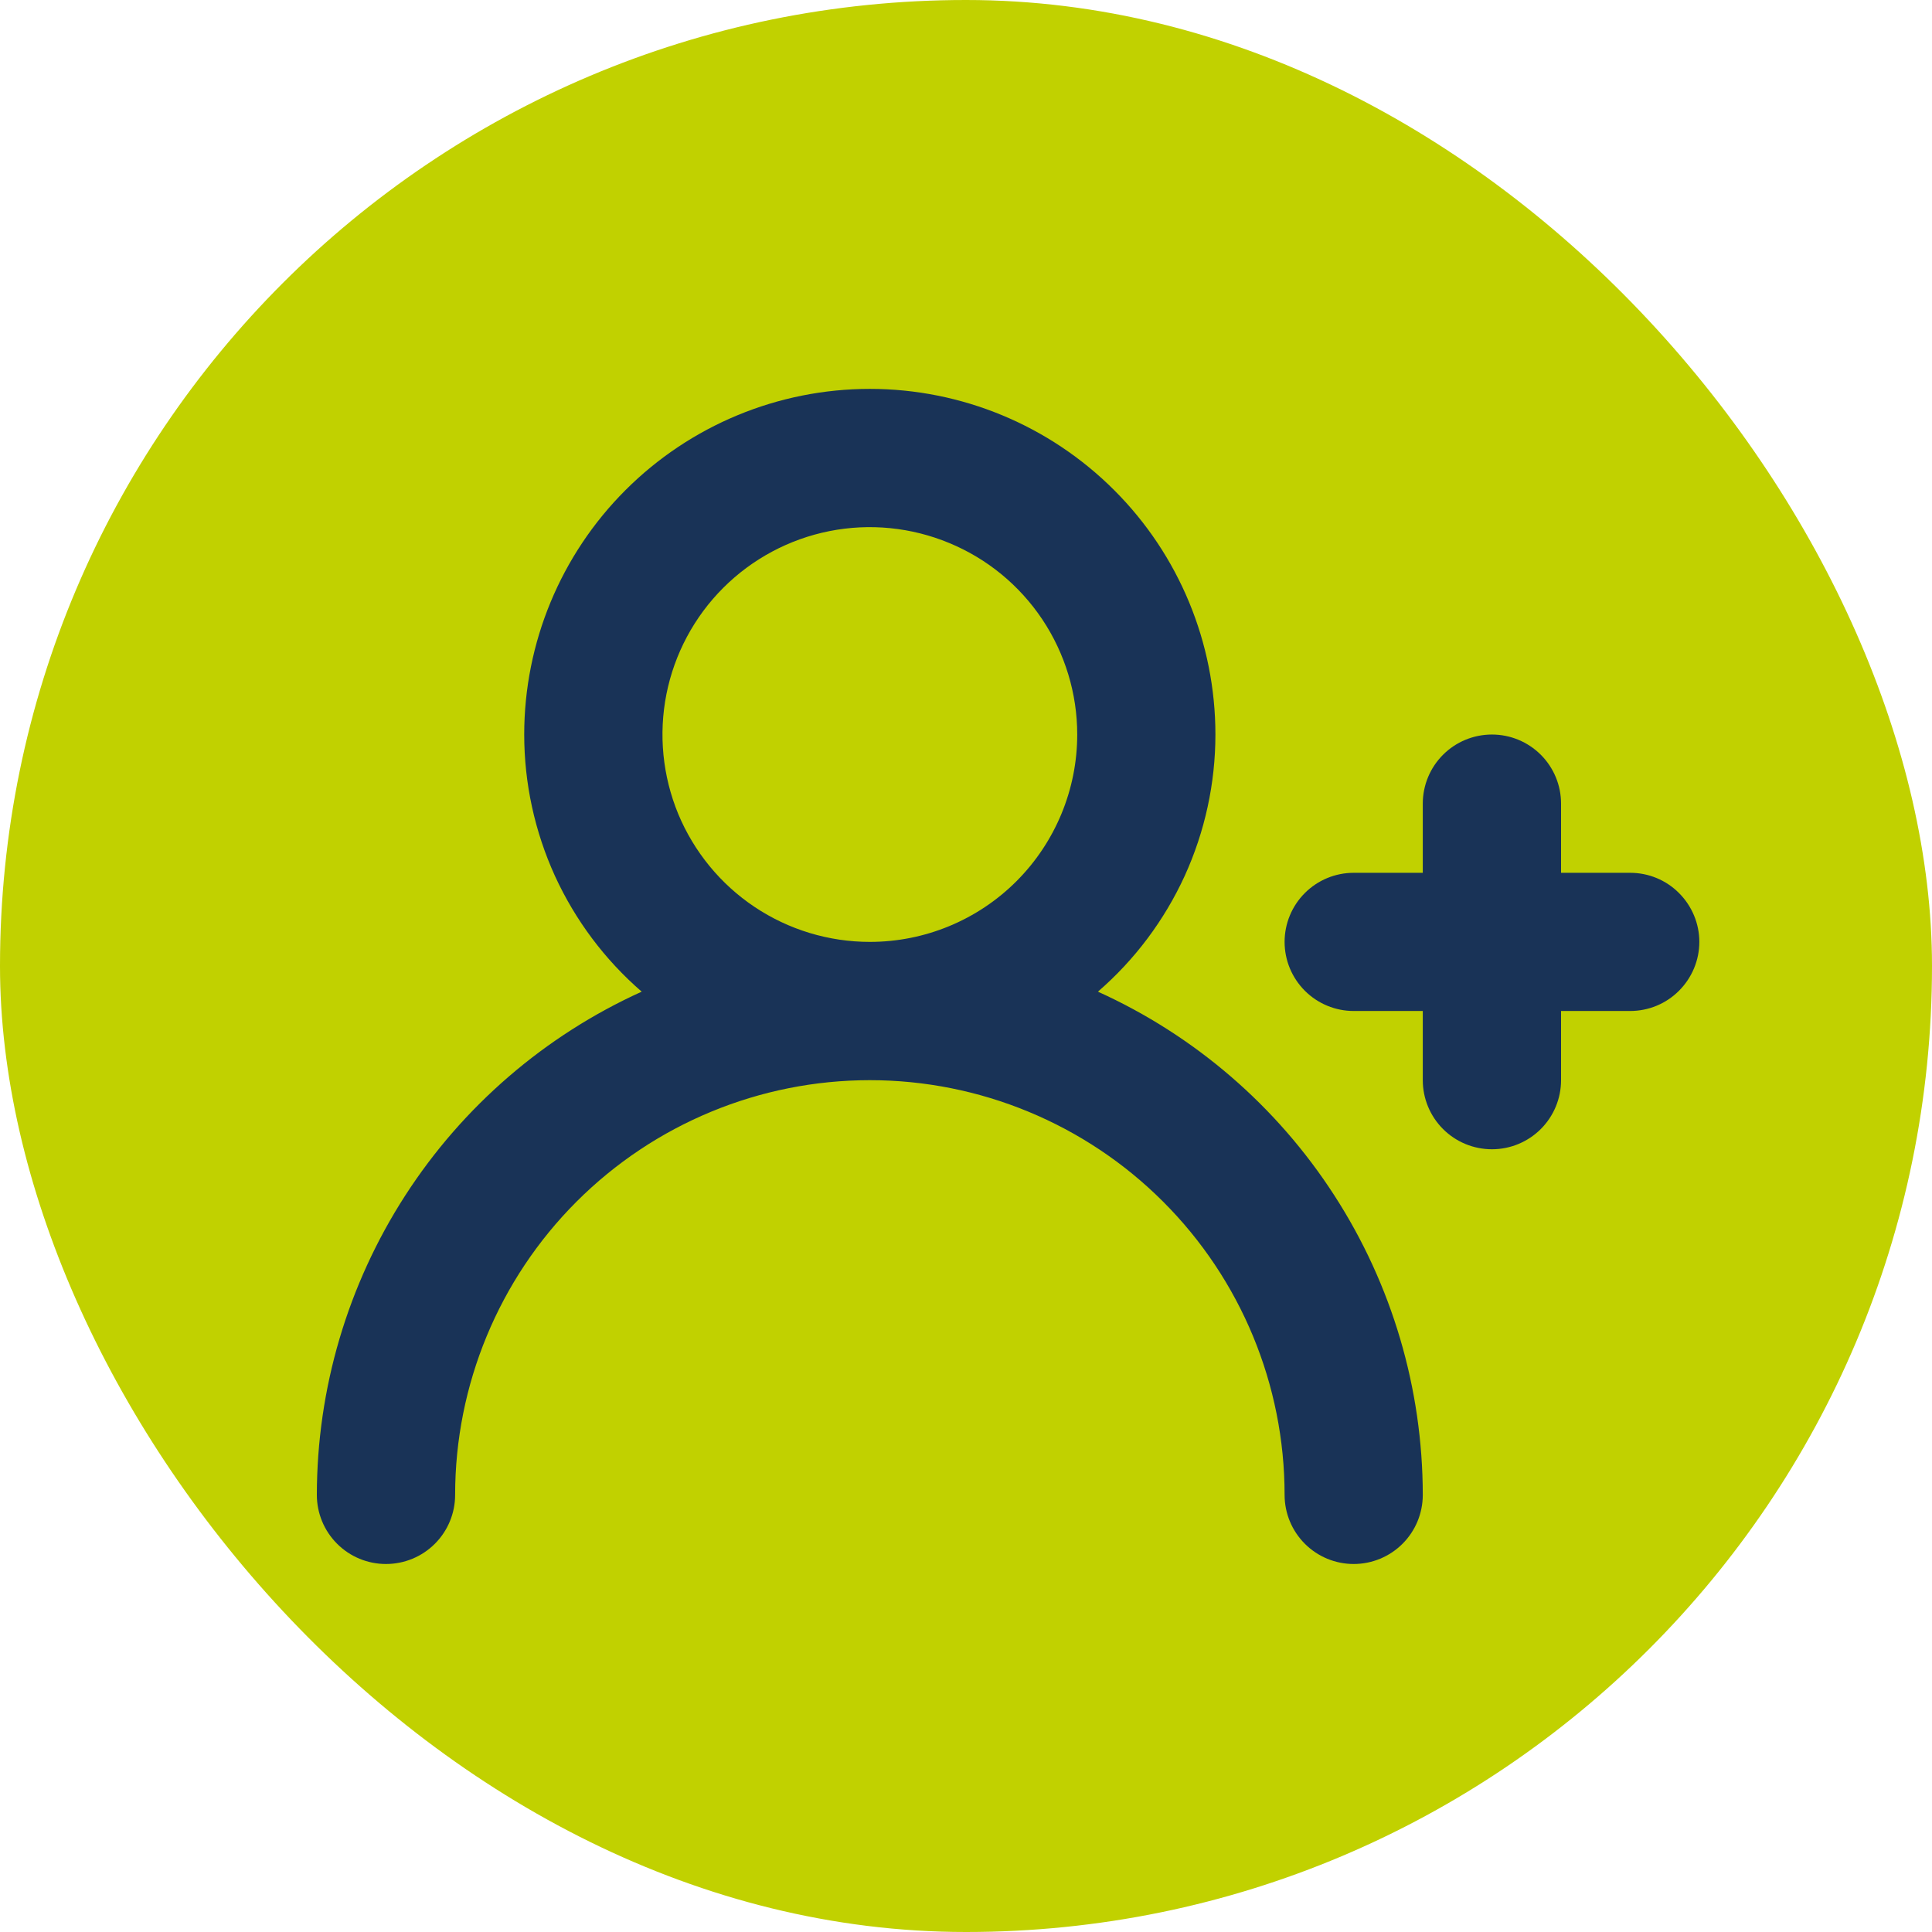
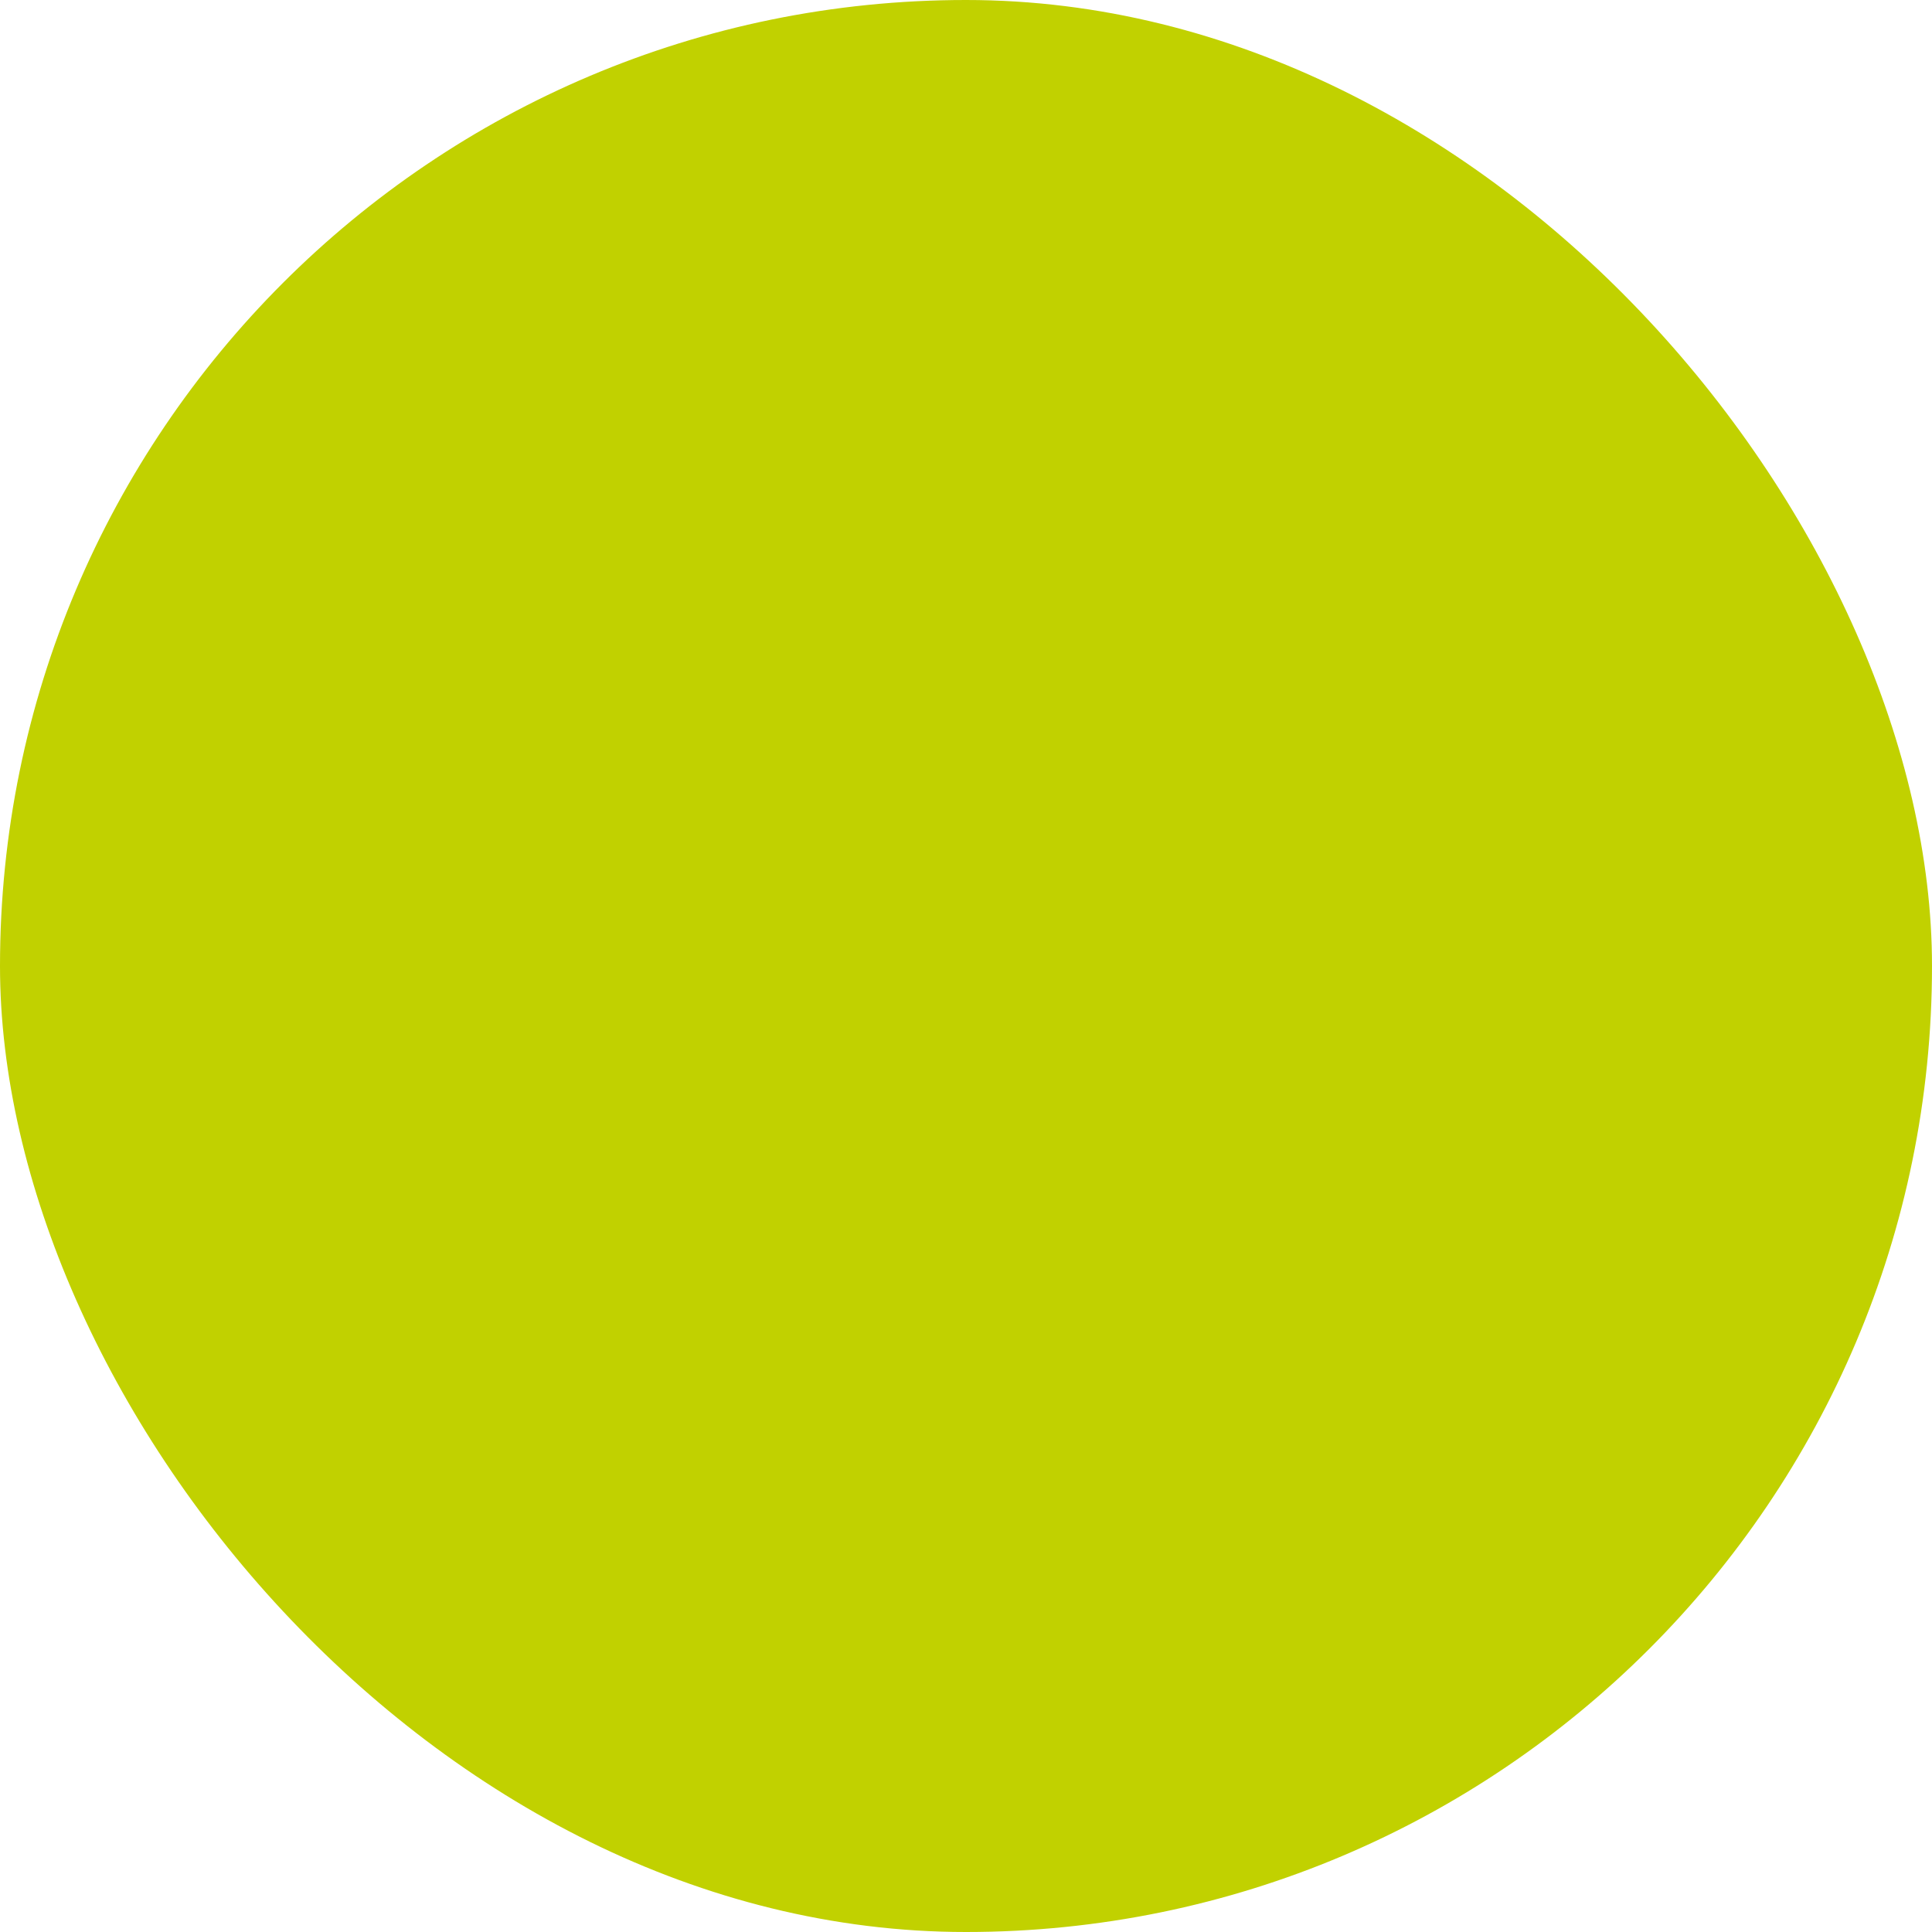
<svg xmlns="http://www.w3.org/2000/svg" width="21" height="21" viewBox="0 0 21 21" fill="none">
  <rect width="21" height="21" rx="10.5" fill="#C1D100" />
-   <path d="M17.719 9.487H16.968V8.735C16.968 8.536 16.889 8.345 16.748 8.204C16.607 8.063 16.416 7.984 16.217 7.984C16.017 7.984 15.826 8.063 15.685 8.204C15.544 8.345 15.465 8.536 15.465 8.735V9.487H14.714C14.515 9.487 14.324 9.566 14.183 9.707C14.042 9.848 13.963 10.039 13.963 10.238C13.963 10.437 14.042 10.628 14.183 10.769C14.324 10.91 14.515 10.989 14.714 10.989H15.465V11.741C15.465 11.94 15.544 12.131 15.685 12.272C15.826 12.413 16.017 12.492 16.217 12.492C16.416 12.492 16.607 12.413 16.748 12.272C16.889 12.131 16.968 11.94 16.968 11.741V10.989H17.719C17.919 10.989 18.11 10.91 18.25 10.769C18.391 10.628 18.471 10.437 18.471 10.238C18.471 10.039 18.391 9.848 18.25 9.707C18.11 9.566 17.919 9.487 17.719 9.487ZM11.934 10.779C12.335 10.432 12.656 10.003 12.877 9.521C13.097 9.038 13.211 8.514 13.211 7.984C13.211 6.988 12.816 6.032 12.111 5.328C11.406 4.623 10.451 4.227 9.455 4.227C8.458 4.227 7.503 4.623 6.798 5.328C6.094 6.032 5.698 6.988 5.698 7.984C5.698 8.514 5.812 9.038 6.032 9.521C6.253 10.003 6.574 10.432 6.975 10.779C5.924 11.255 5.031 12.024 4.405 12.994C3.779 13.964 3.445 15.094 3.444 16.249C3.444 16.448 3.523 16.639 3.664 16.78C3.805 16.921 3.996 17 4.195 17C4.395 17 4.586 16.921 4.727 16.78C4.868 16.639 4.947 16.448 4.947 16.249C4.947 15.053 5.422 13.906 6.267 13.061C7.112 12.216 8.259 11.741 9.455 11.741C10.65 11.741 11.797 12.216 12.642 13.061C13.488 13.906 13.963 15.053 13.963 16.249C13.963 16.448 14.042 16.639 14.183 16.78C14.324 16.921 14.515 17 14.714 17C14.913 17 15.104 16.921 15.245 16.78C15.386 16.639 15.465 16.448 15.465 16.249C15.464 15.094 15.131 13.964 14.504 12.994C13.878 12.024 12.986 11.255 11.934 10.779ZM9.455 10.238C9.009 10.238 8.573 10.106 8.202 9.858C7.832 9.611 7.543 9.258 7.372 8.847C7.202 8.435 7.157 7.982 7.244 7.544C7.331 7.107 7.546 6.705 7.861 6.39C8.176 6.075 8.578 5.86 9.015 5.773C9.452 5.686 9.905 5.731 10.317 5.902C10.729 6.072 11.081 6.361 11.329 6.732C11.576 7.102 11.709 7.538 11.709 7.984C11.709 8.582 11.471 9.155 11.049 9.578C10.626 10.001 10.053 10.238 9.455 10.238Z" fill="#193357" />
</svg>